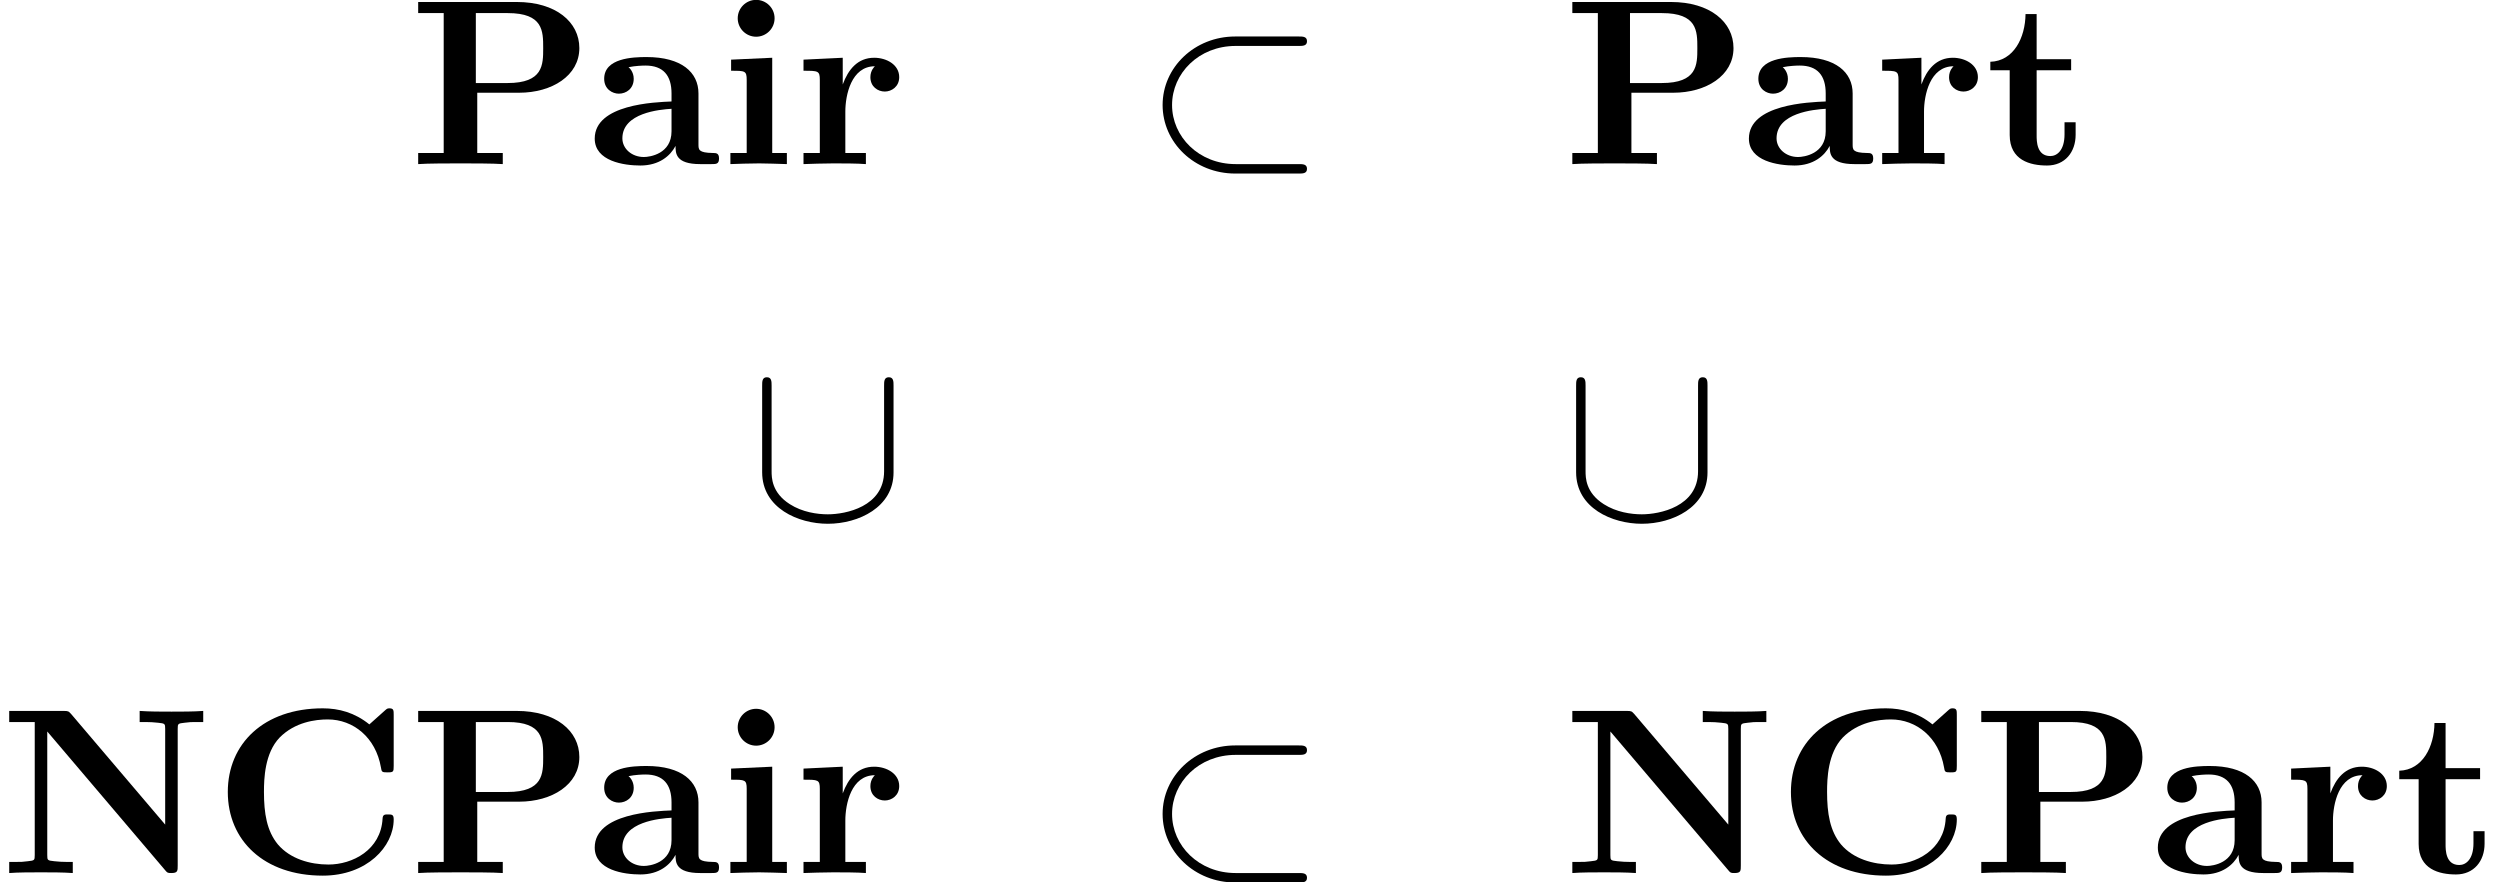
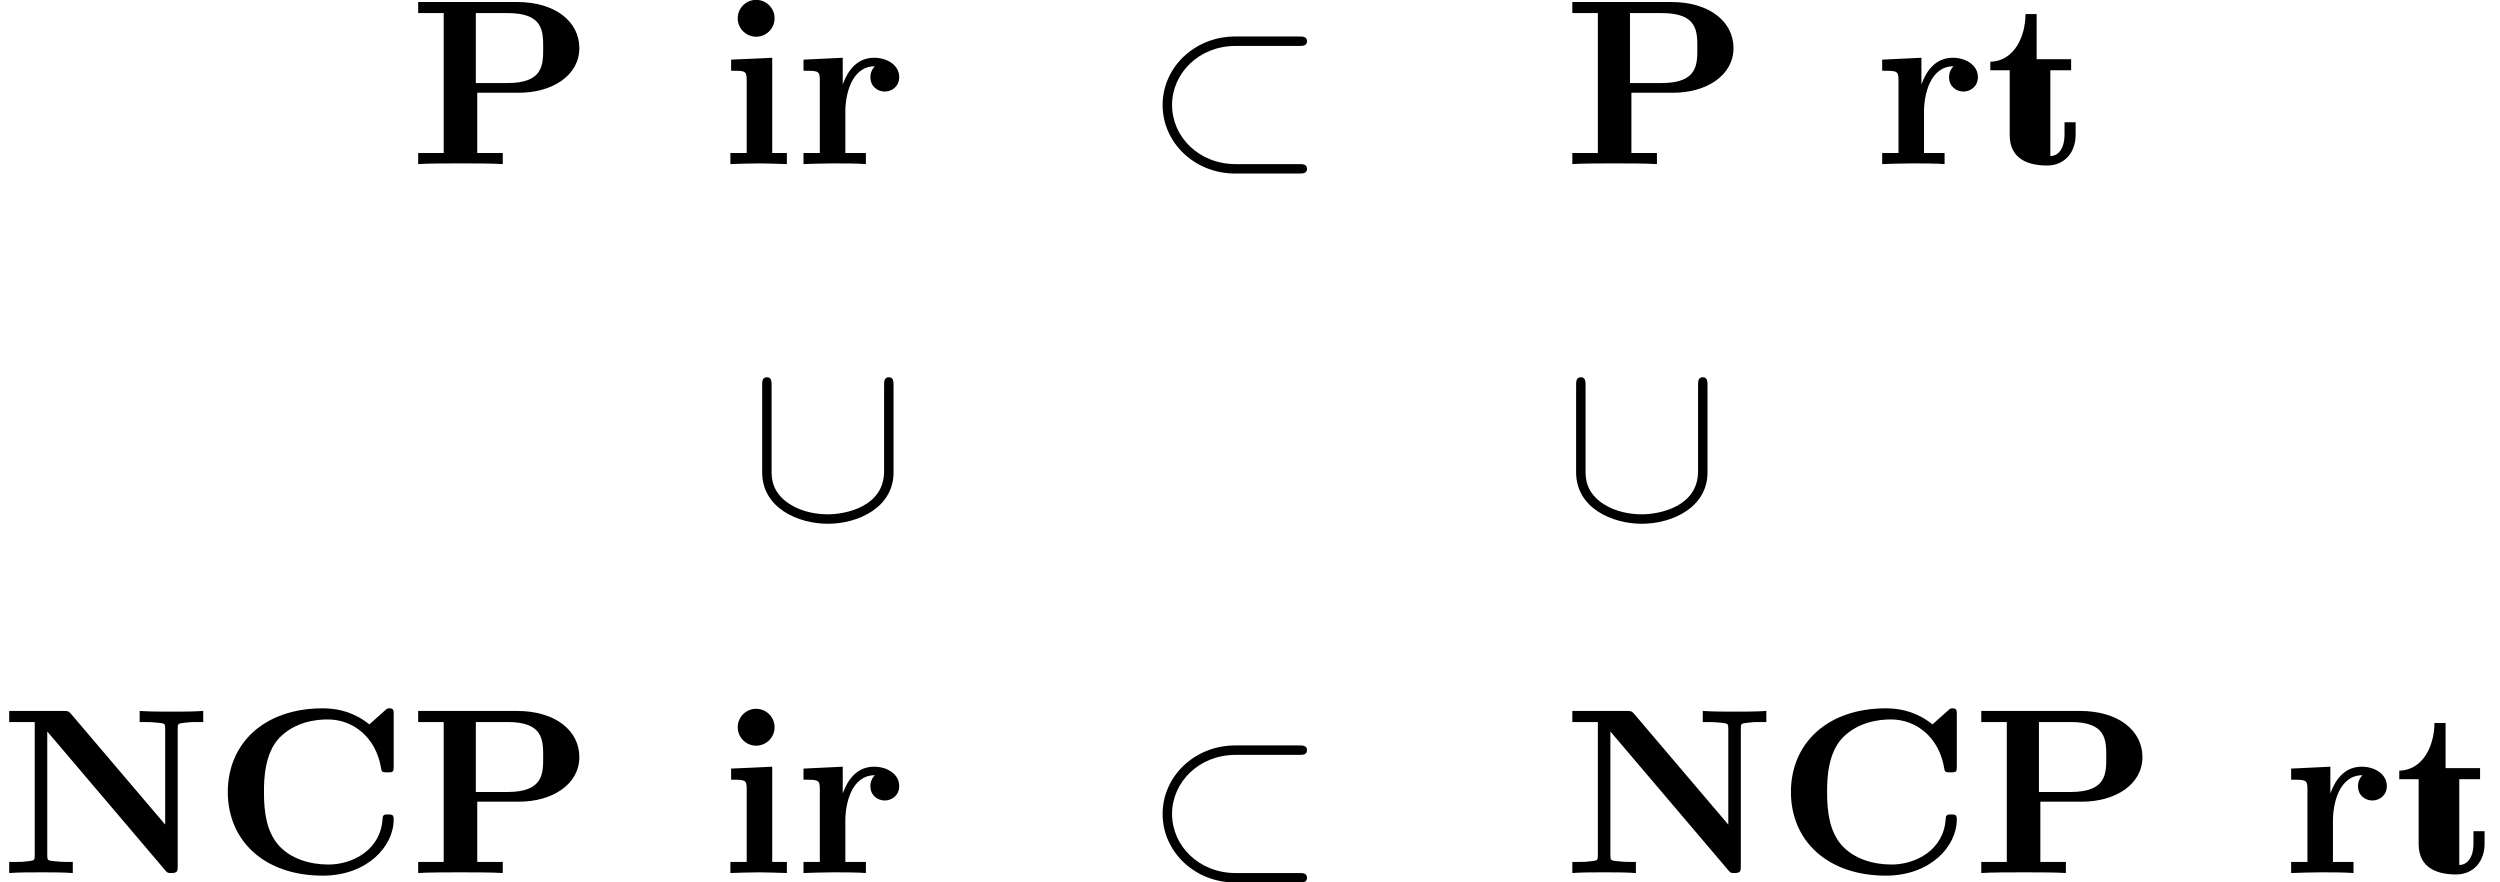
<svg xmlns="http://www.w3.org/2000/svg" xmlns:xlink="http://www.w3.org/1999/xlink" height="44.803pt" version="1.1" viewBox="217.925 93.667 126.95 44.803" width="126.95pt">
  <defs>
    <path d="M6.59 -5C6.76 -5 6.94 -5 6.94 -5.2S6.76 -5.4 6.59 -5.4H3.9C2.19 -5.4 0.83 -4.1 0.83 -2.5S2.19 0.4 3.9 0.4H6.59C6.76 0.4 6.94 0.4 6.94 0.2S6.76 0 6.59 0H3.92C2.36 0 1.23 -1.16 1.23 -2.5S2.36 -5 3.92 -5H6.59Z" id="g1-26" />
    <path d="M6.11 -5.62C6.11 -5.8 6.11 -5.98 5.91 -5.98S5.71 -5.8 5.71 -5.62V-2C5.71 -0.5 4.08 -0.18 3.33 -0.18C2.88 -0.18 2.25 -0.27 1.72 -0.61C0.95 -1.1 0.95 -1.74 0.95 -2.01V-5.62C0.95 -5.8 0.95 -5.98 0.75 -5.98S0.55 -5.8 0.55 -5.62V-1.96C0.55 -0.44 2.08 0.22 3.33 0.22C4.63 0.22 6.11 -0.48 6.11 -1.95V-5.62Z" id="g1-91" />
    <path d="M7.66 -6.69C7.66 -6.88 7.66 -6.97 7.48 -6.97C7.39 -6.97 7.37 -6.95 7.29 -6.88L6.63 -6.29C6.01 -6.79 5.34 -6.97 4.66 -6.97C2.17 -6.97 0.64 -5.48 0.64 -3.43S2.17 0.11 4.66 0.11C6.53 0.11 7.66 -1.12 7.66 -2.27C7.66 -2.47 7.59 -2.48 7.42 -2.48C7.29 -2.48 7.2 -2.48 7.19 -2.31C7.12 -0.97 5.91 -0.36 4.9 -0.36C4.12 -0.36 3.28 -0.6 2.76 -1.21C2.29 -1.78 2.17 -2.53 2.17 -3.43C2.17 -3.99 2.2 -5.07 2.83 -5.73C3.48 -6.39 4.35 -6.5 4.87 -6.5C5.95 -6.5 6.9 -5.74 7.12 -4.47C7.15 -4.28 7.16 -4.26 7.39 -4.26C7.65 -4.26 7.66 -4.28 7.66 -4.54V-6.69Z" id="g0-67" />
    <path d="M3.01 -6.73C2.9 -6.85 2.89 -6.86 2.68 -6.86H0.39V-6.39H1.47V-0.76C1.47 -0.54 1.46 -0.53 1.18 -0.5C0.94 -0.47 0.92 -0.47 0.64 -0.47H0.39V0C0.77 -0.03 1.34 -0.03 1.73 -0.03C2.15 -0.03 2.67 -0.03 3.08 0V-0.47H2.83C2.65 -0.47 2.48 -0.48 2.3 -0.5C2.01 -0.53 2 -0.54 2 -0.76V-5.99L6.98 -0.13C7.08 -0.01 7.09 0 7.25 0C7.52 0 7.52 -0.09 7.52 -0.32V-6.1C7.52 -6.32 7.53 -6.33 7.81 -6.36C8.05 -6.39 8.07 -6.39 8.35 -6.39H8.6V-6.86C8.22 -6.83 7.65 -6.83 7.26 -6.83C6.84 -6.83 6.32 -6.83 5.91 -6.86V-6.39H6.16C6.34 -6.39 6.51 -6.38 6.69 -6.36C6.98 -6.33 6.99 -6.32 6.99 -6.1V-2.05L3.01 -6.73Z" id="g0-78" />
    <path d="M2.89 -3.02H4.66C6.05 -3.02 7.21 -3.74 7.21 -4.91C7.21 -6.01 6.22 -6.86 4.56 -6.86H0.39V-6.39H1.47V-0.47H0.39V0C0.77 -0.03 1.75 -0.03 2.18 -0.03S3.59 -0.03 3.97 0V-0.47H2.89V-3.02ZM4.17 -3.43H2.83V-6.39H4.18C5.68 -6.39 5.68 -5.63 5.68 -4.91C5.68 -4.2 5.68 -3.43 4.17 -3.43Z" id="g0-80" />
-     <path d="M3.74 -0.77C3.74 -0.46 3.74 0 4.78 0H5.26C5.46 0 5.58 0 5.58 -0.24C5.58 -0.47 5.45 -0.47 5.32 -0.47C4.71 -0.48 4.71 -0.61 4.71 -0.84V-2.99C4.71 -3.88 4 -4.53 2.51 -4.53C1.94 -4.53 0.72 -4.49 0.72 -3.61C0.72 -3.17 1.07 -2.98 1.34 -2.98C1.65 -2.98 1.97 -3.19 1.97 -3.61C1.97 -3.91 1.78 -4.08 1.75 -4.1C2.03 -4.16 2.35 -4.17 2.47 -4.17C3.22 -4.17 3.57 -3.75 3.57 -2.99V-2.65C2.86 -2.62 0.32 -2.53 0.32 -1.08C0.32 -0.12 1.56 0.06 2.25 0.06C3.05 0.06 3.52 -0.35 3.74 -0.77ZM3.57 -2.34V-1.39C3.57 -0.43 2.65 -0.3 2.4 -0.3C1.89 -0.3 1.49 -0.65 1.49 -1.09C1.49 -2.17 3.07 -2.31 3.57 -2.34Z" id="g0-97" />
    <path d="M2.24 -4.5L0.5 -4.42V-3.95C1.09 -3.95 1.16 -3.95 1.16 -3.56V-0.47H0.47V0C0.78 -0.01 1.27 -0.03 1.69 -0.03C1.99 -0.03 2.5 -0.01 2.86 0V-0.47H2.24V-4.5ZM2.34 -6.17C2.34 -6.61 1.98 -6.95 1.56 -6.95C1.13 -6.95 0.78 -6.6 0.78 -6.17S1.13 -5.39 1.56 -5.39C1.98 -5.39 2.34 -5.73 2.34 -6.17Z" id="g0-105" />
    <path d="M2.03 -3.37V-4.5L0.37 -4.42V-3.95C0.99 -3.95 1.06 -3.95 1.06 -3.56V-0.47H0.37V0C0.72 -0.01 1.17 -0.03 1.63 -0.03C2.01 -0.03 2.65 -0.03 3.01 0V-0.47H2.14V-2.22C2.14 -2.92 2.39 -4.14 3.39 -4.14C3.38 -4.13 3.2 -3.97 3.2 -3.68C3.2 -3.27 3.52 -3.07 3.81 -3.07S4.42 -3.28 4.42 -3.68C4.42 -4.21 3.88 -4.5 3.36 -4.5C2.66 -4.5 2.26 -4 2.03 -3.37Z" id="g0-114" />
-     <path d="M1.03 -3.97V-1.23C1.03 -0.16 1.9 0.06 2.61 0.06C3.37 0.06 3.82 -0.51 3.82 -1.24V-1.77H3.35V-1.26C3.35 -0.58 3.03 -0.34 2.75 -0.34C2.17 -0.34 2.17 -0.98 2.17 -1.21V-3.97H3.63V-4.44H2.17V-6.35H1.7C1.69 -5.35 1.2 -4.36 0.21 -4.33V-3.97H1.03Z" id="g0-116" />
+     <path d="M1.03 -3.97V-1.23C1.03 -0.16 1.9 0.06 2.61 0.06C3.37 0.06 3.82 -0.51 3.82 -1.24V-1.77H3.35V-1.26C3.35 -0.58 3.03 -0.34 2.75 -0.34V-3.97H3.63V-4.44H2.17V-6.35H1.7C1.69 -5.35 1.2 -4.36 0.21 -4.33V-3.97H1.03Z" id="g0-116" />
  </defs>
  <g id="page1" transform="matrix(1.2 0 0 1.2 0 0)">
    <use x="198.91" xlink:href="#g0-80" y="85" />
    <use x="206.451" xlink:href="#g0-97" y="85" />
    <use x="212.042" xlink:href="#g0-105" y="85" />
    <use x="215.236" xlink:href="#g0-114" y="85" />
    <use x="229.972" xlink:href="#g1-26" y="85" />
    <use x="247.75" xlink:href="#g0-80" y="85" />
    <use x="255.292" xlink:href="#g0-97" y="85" />
    <use x="260.882" xlink:href="#g0-114" y="85" />
    <use x="265.618" xlink:href="#g0-116" y="85" />
    <use x="213.306" xlink:href="#g1-91" y="100" />
    <use x="247.75" xlink:href="#g1-91" y="100" />
    <use x="181.604" xlink:href="#g0-78" y="115" />
    <use x="190.604" xlink:href="#g0-67" y="115" />
    <use x="198.91" xlink:href="#g0-80" y="115" />
    <use x="206.451" xlink:href="#g0-97" y="115" />
    <use x="212.042" xlink:href="#g0-105" y="115" />
    <use x="215.236" xlink:href="#g0-114" y="115" />
    <use x="229.972" xlink:href="#g1-26" y="115" />
    <use x="247.75" xlink:href="#g0-78" y="115" />
    <use x="256.75" xlink:href="#g0-67" y="115" />
    <use x="265.055" xlink:href="#g0-80" y="115" />
    <use x="272.597" xlink:href="#g0-97" y="115" />
    <use x="278.187" xlink:href="#g0-114" y="115" />
    <use x="282.923" xlink:href="#g0-116" y="115" />
  </g>
</svg>